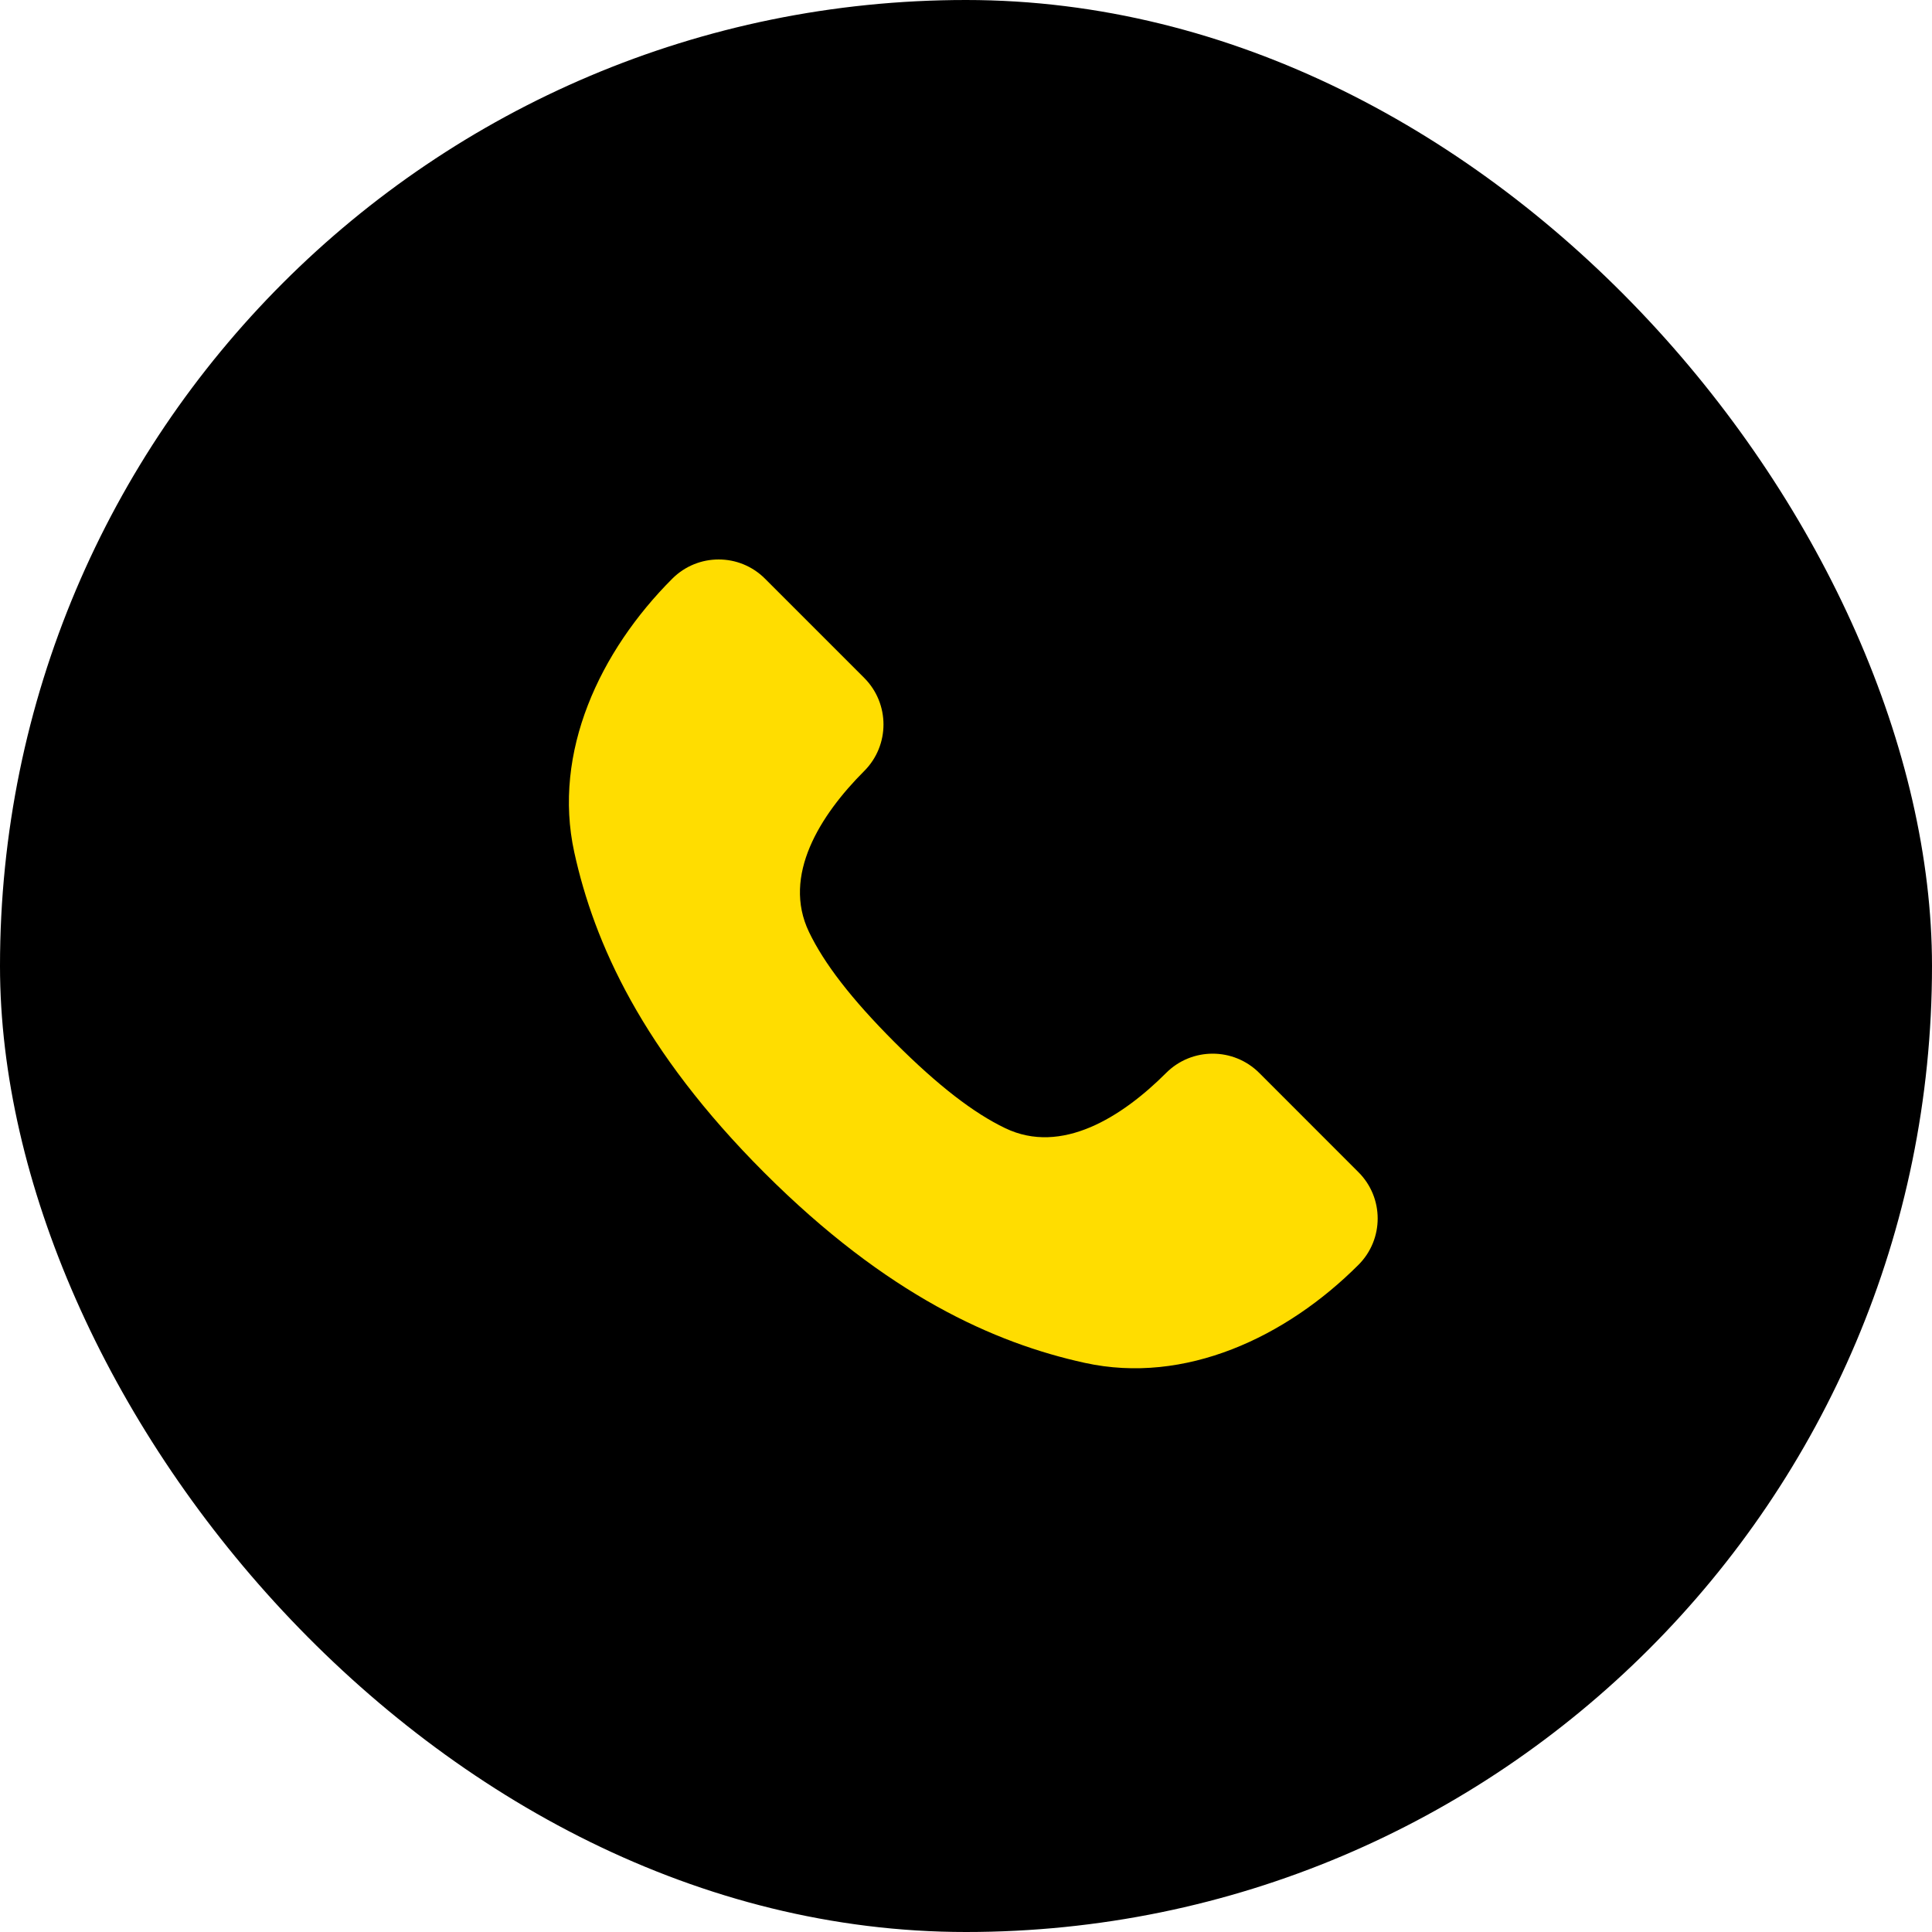
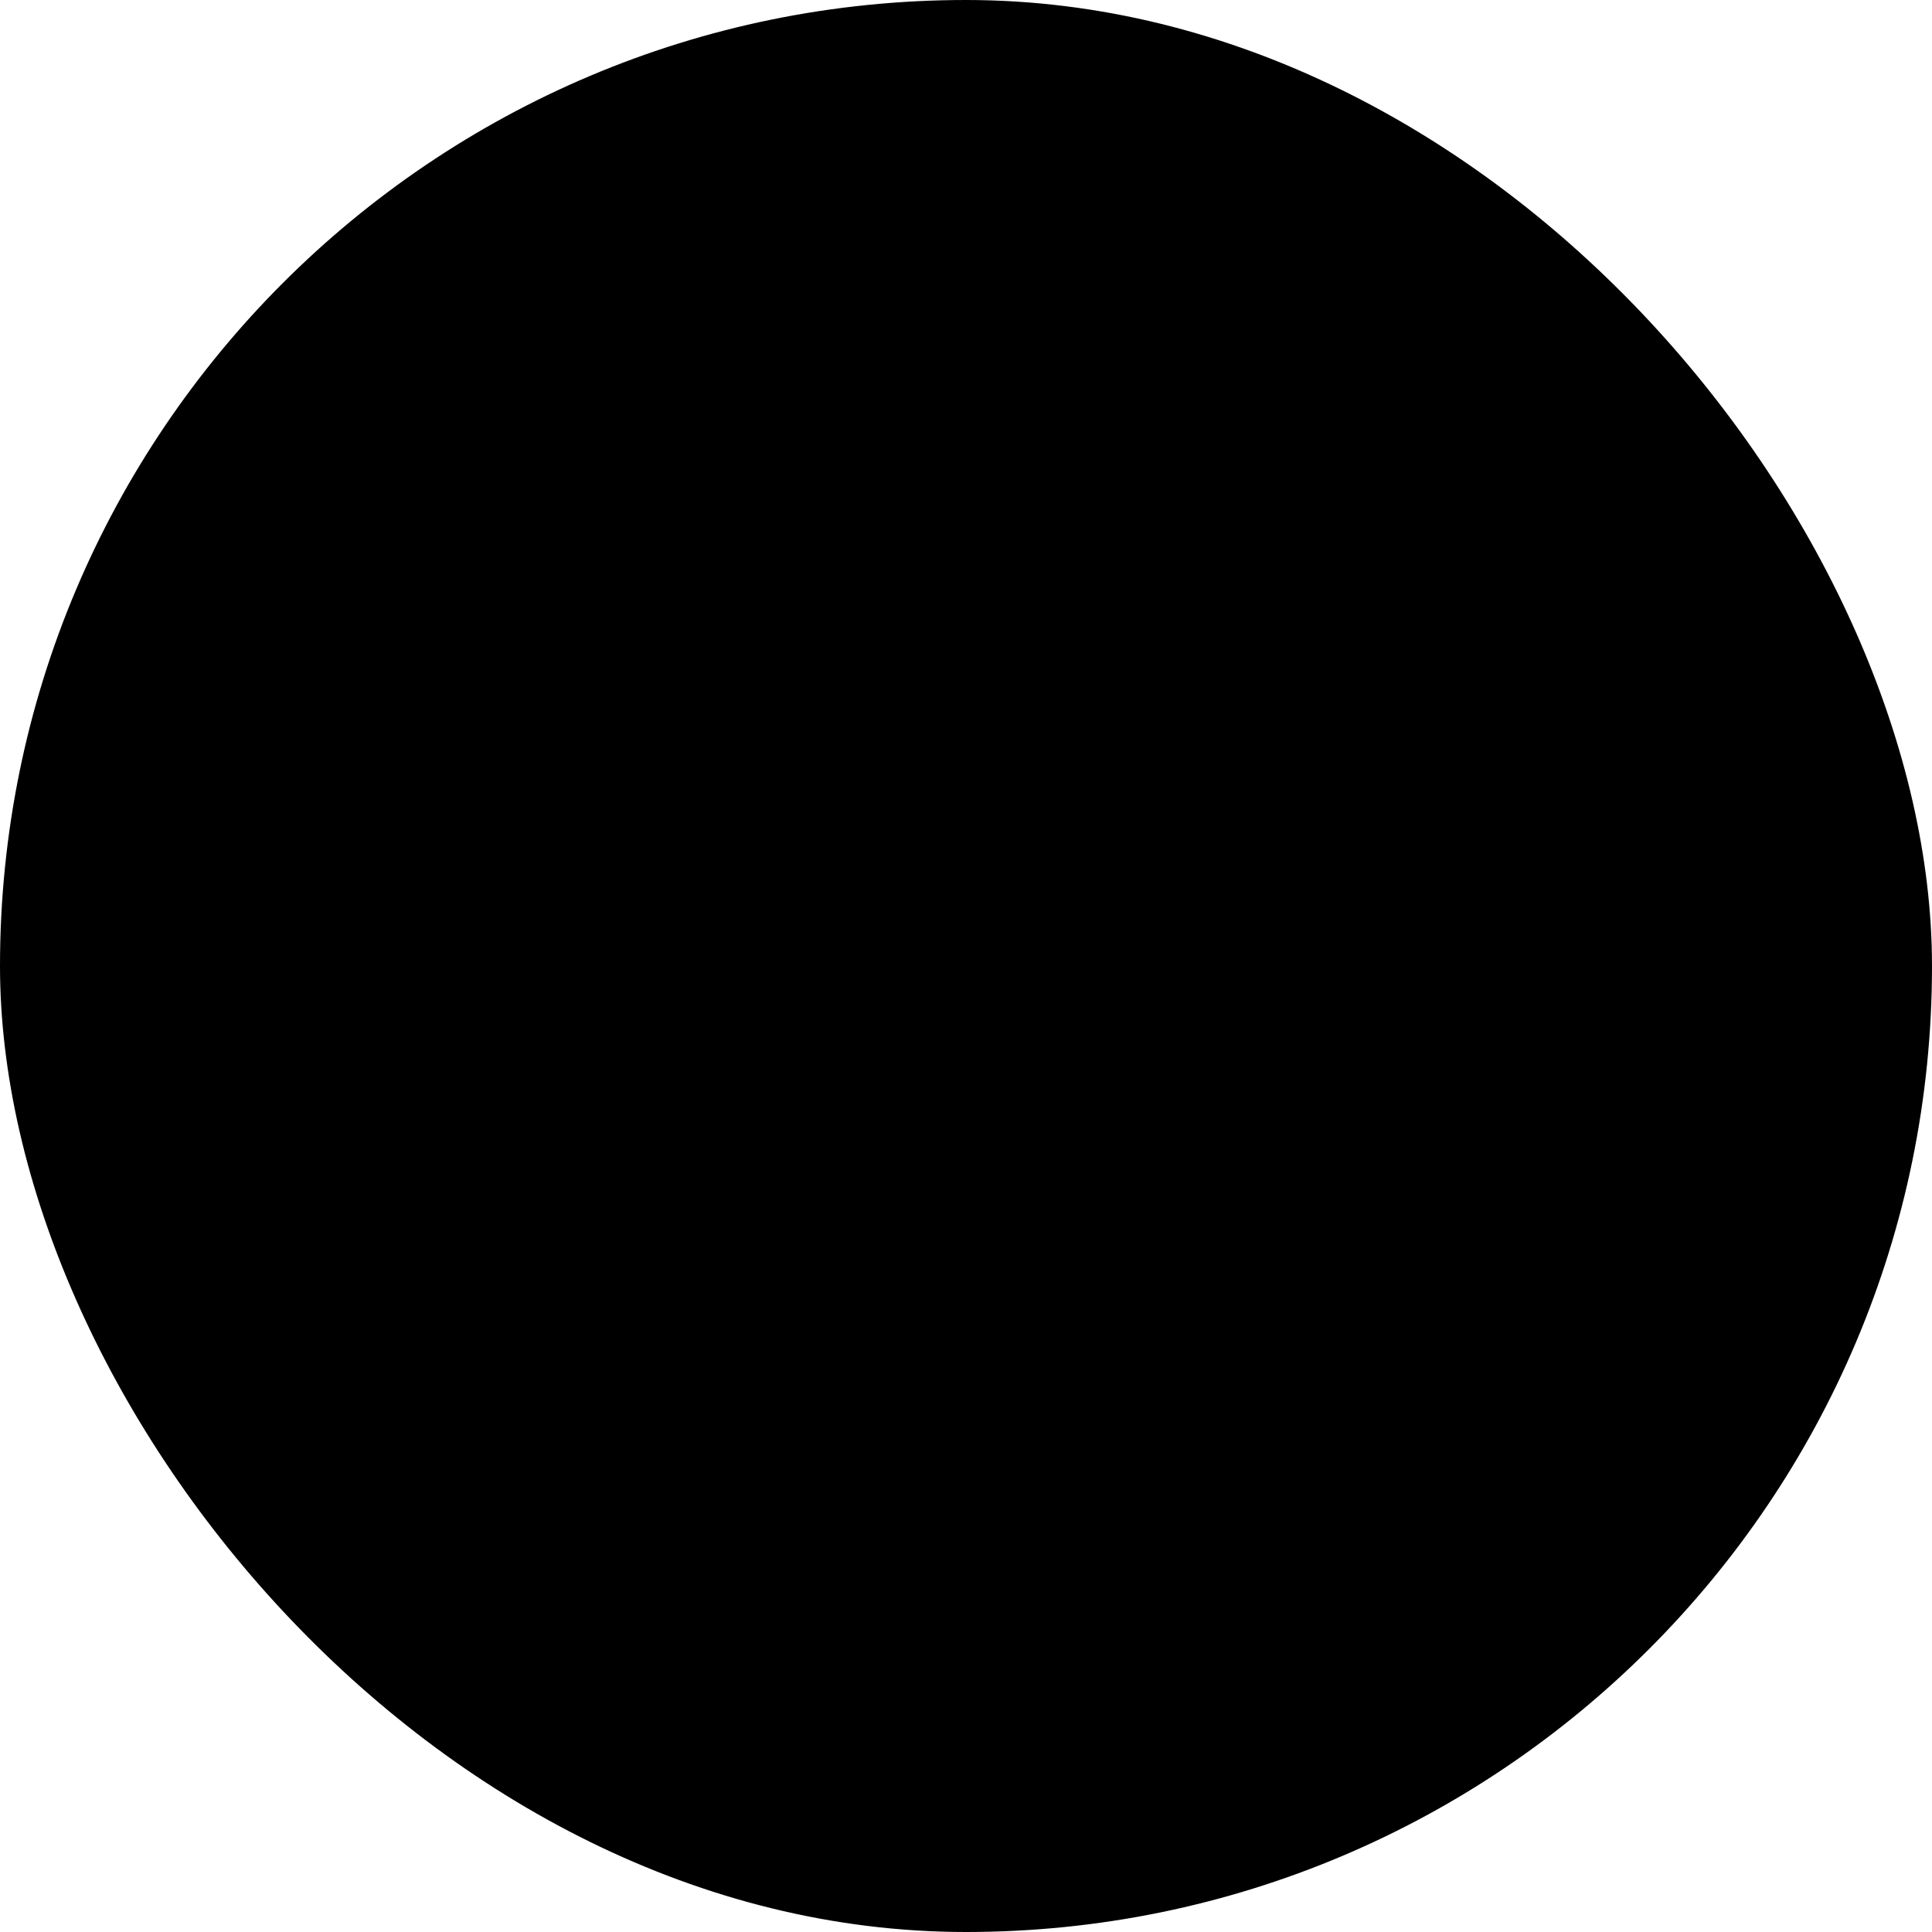
<svg xmlns="http://www.w3.org/2000/svg" width="48" height="48" viewBox="0 0 48 48" fill="none">
  <rect width="48" height="48" rx="24" fill="black" />
-   <path d="M14.268 21.176C14.76 23.421 15.953 26.099 18.991 29.137C22.03 32.175 24.707 33.368 26.951 33.86C29.441 34.406 31.95 33.226 33.751 31.424C34.387 30.788 34.387 29.758 33.751 29.123L31.287 26.658C30.647 26.018 29.61 26.018 28.971 26.658C27.873 27.756 26.372 28.702 24.974 28.029C24.197 27.656 23.318 26.985 22.23 25.898C21.143 24.81 20.472 23.931 20.099 23.154C19.427 21.755 20.373 20.255 21.47 19.157C22.11 18.518 22.11 17.481 21.47 16.841L19.005 14.376C18.37 13.741 17.34 13.741 16.704 14.376C14.902 16.178 13.723 18.687 14.268 21.176Z" fill="#FFDD00" />
</svg>